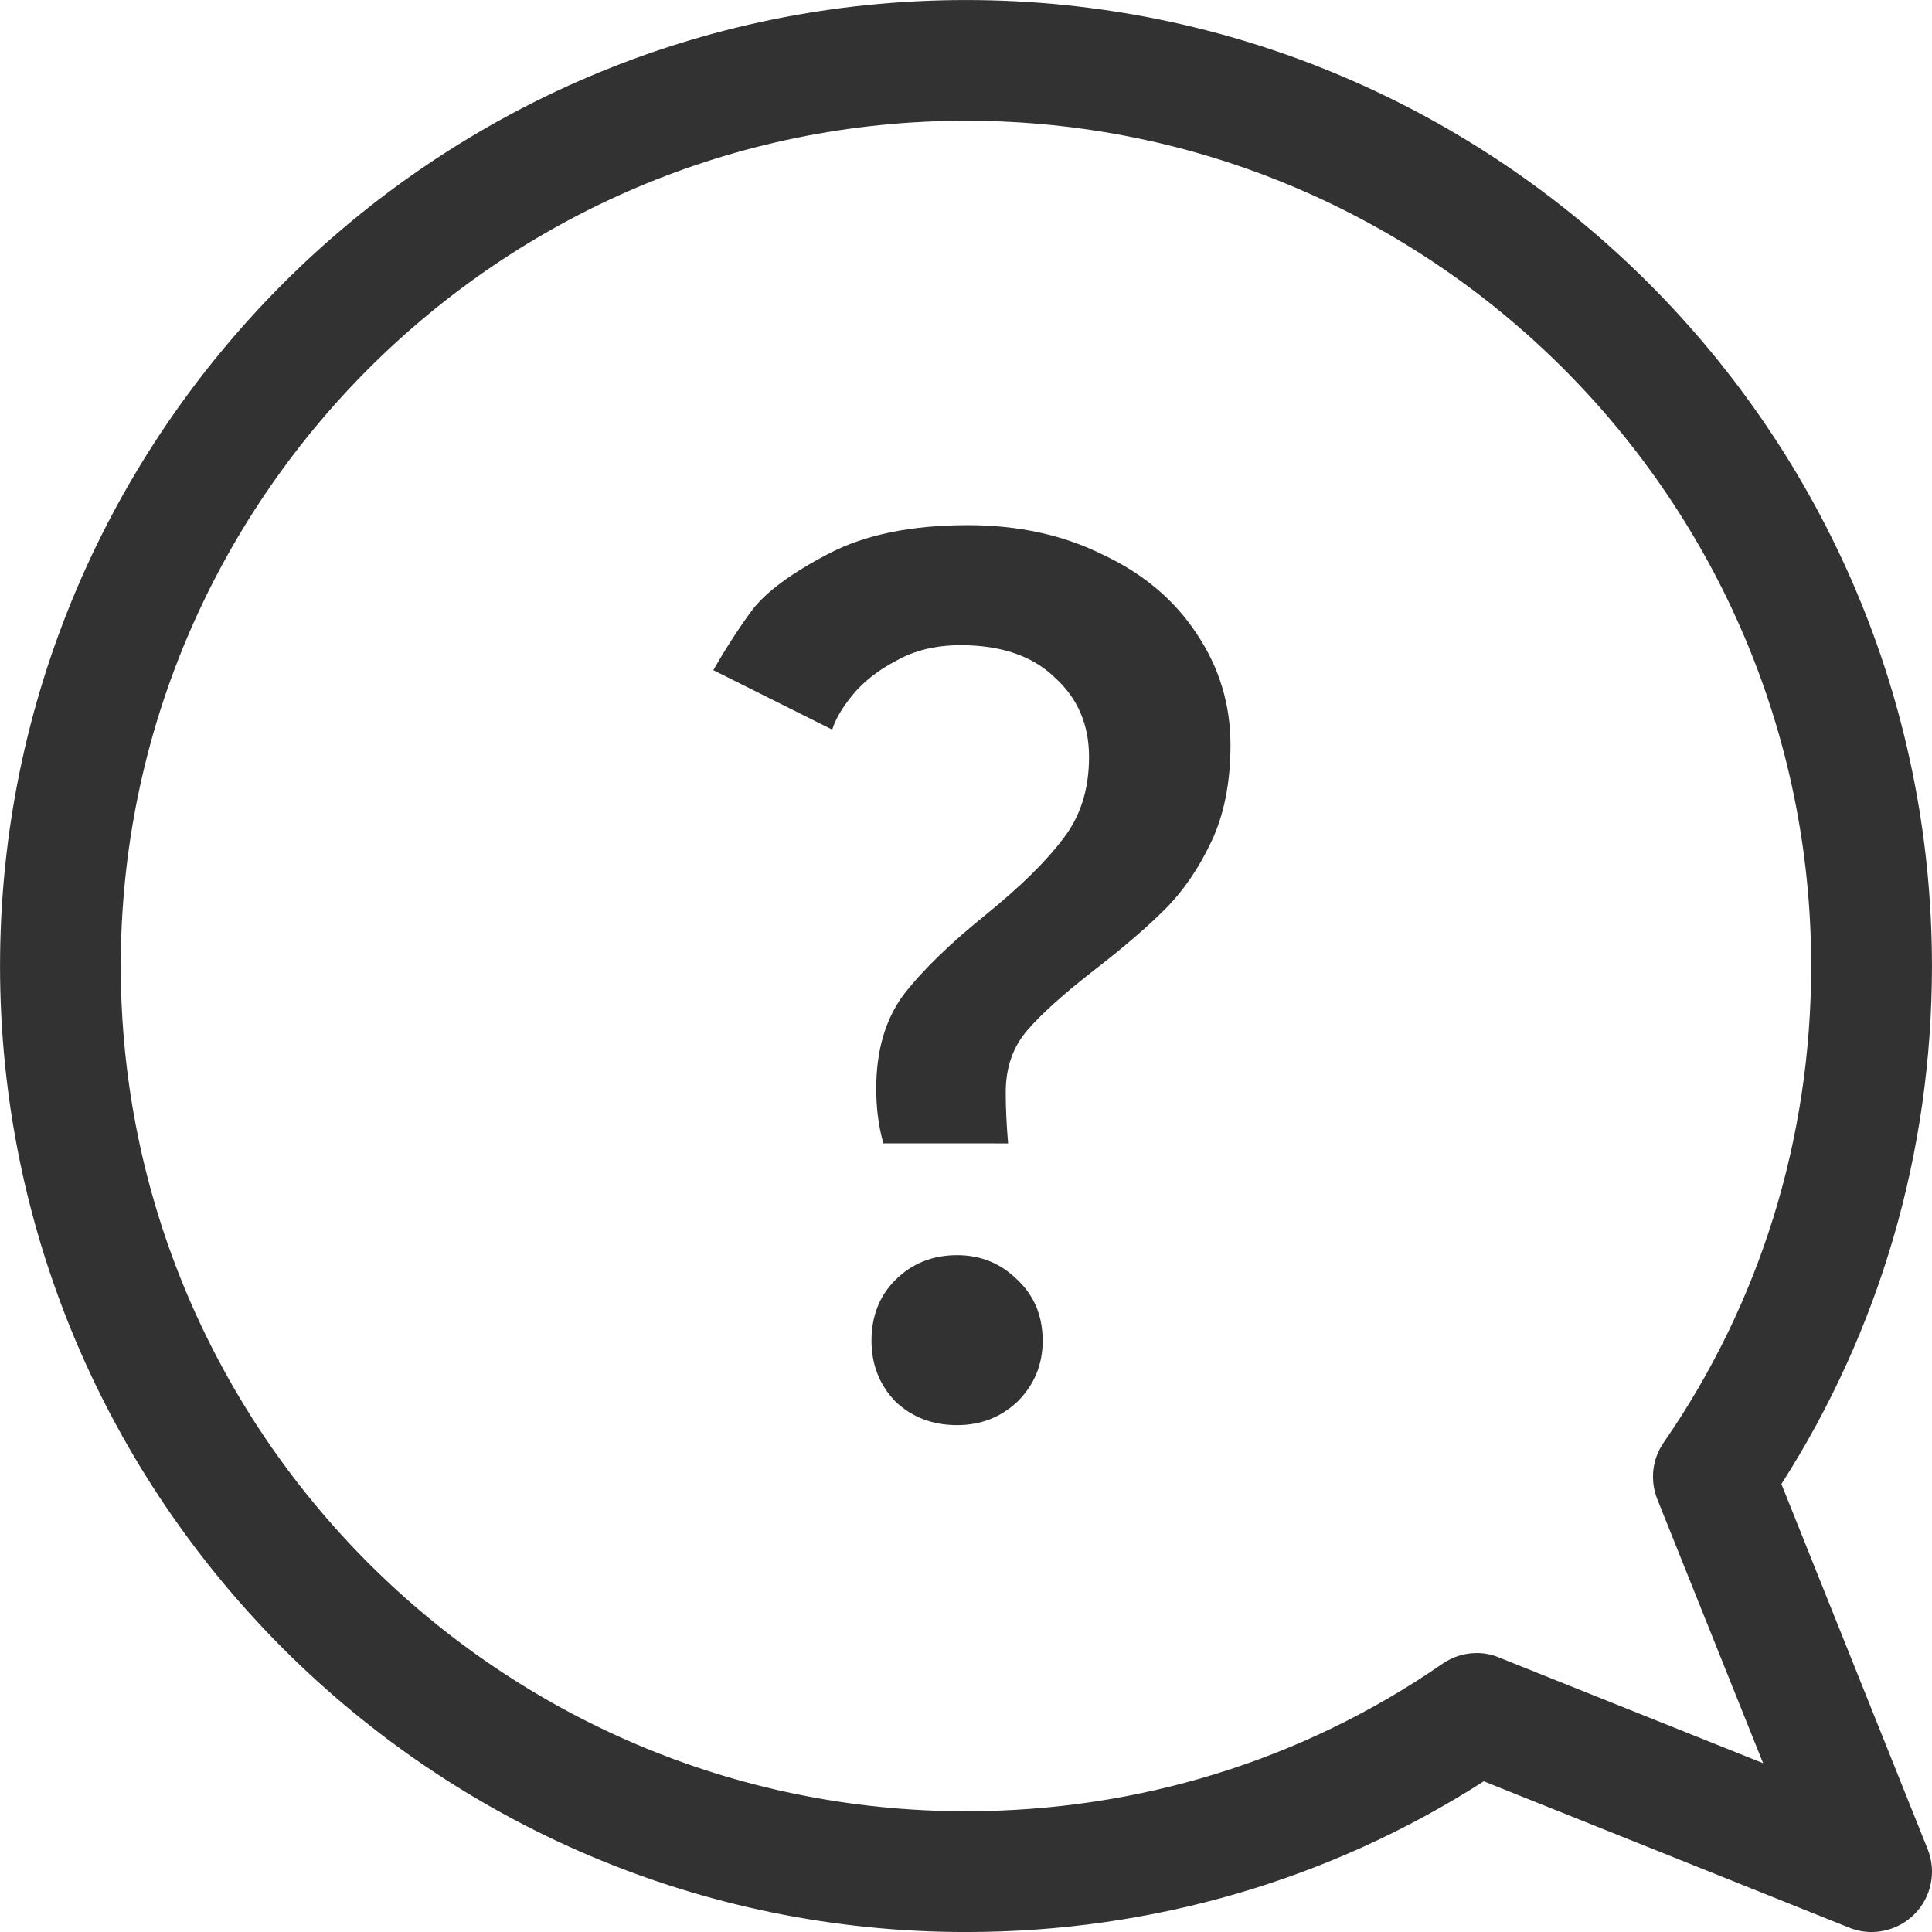
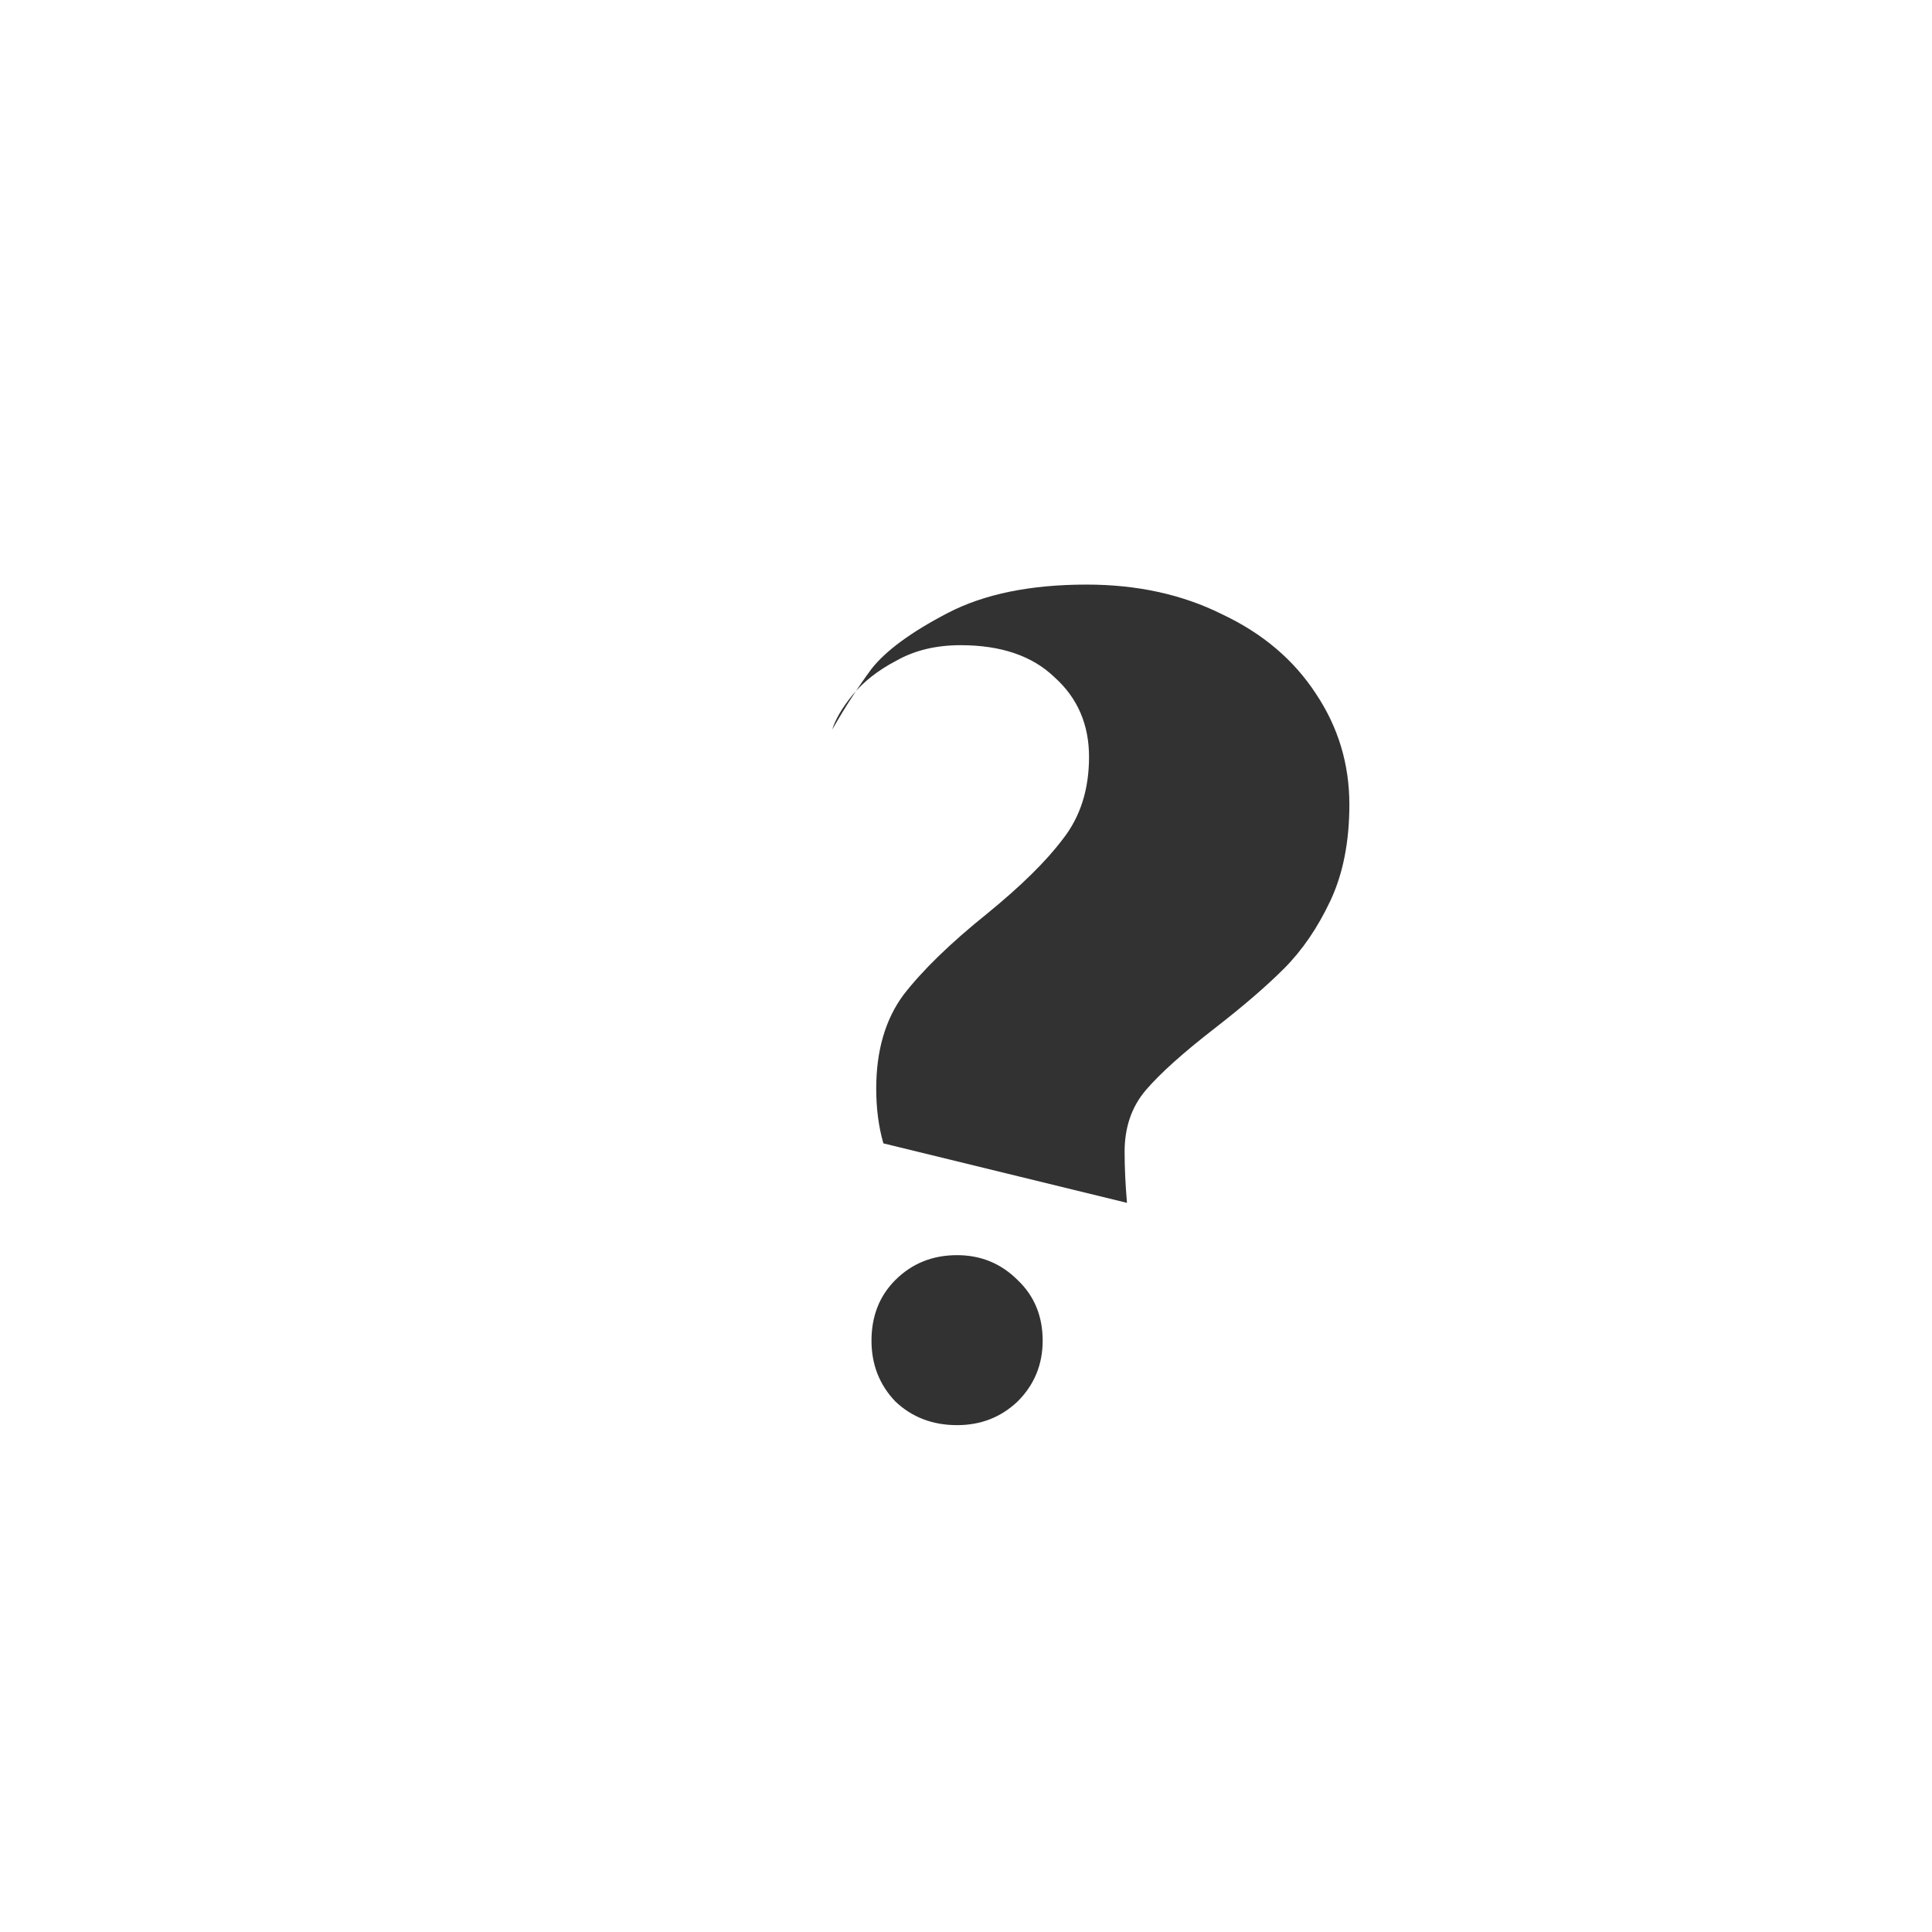
<svg xmlns="http://www.w3.org/2000/svg" fill="none" height="60" viewBox="0 0 60 60" width="60">
  <g fill="#323232">
-     <path d="m58.123 60c.487 0 .968-.192 1.327-.548.532-.532.694-1.327.417-2.02l-4.544-11.344c3.059-4.777 4.676-10.319 4.676-16.087 0-16.542-13.458-30-29.999-30s-29.999 13.458-29.999 30 13.458 30 29.999 30c5.763 0 11.301-1.617 16.08-4.681l11.348 4.545c.227.091.464.136.696.136zm-12.262-8.663c-.375 0-.745.113-1.064.333-4.336 2.998-9.454 4.58-14.798 4.58-14.47 0-26.249-11.78-26.249-26.25 0-14.475 11.779-26.25 26.249-26.25 14.475 0 26.249 11.775 26.249 26.25 0 5.351-1.582 10.467-4.58 14.798-.361.518-.431 1.177-.199 1.762l3.286 8.198-8.198-3.281c-.223-.096-.459-.141-.696-.141z" />
-     <path d="m27.434 35.508c-.148-.517-.222-1.083-.222-1.698 0-1.181.283-2.154.849-2.917.591-.763 1.452-1.6 2.585-2.511 1.058-.862 1.846-1.637 2.363-2.326.541-.689.812-1.538.812-2.548 0-1.009-.357-1.834-1.071-2.474-.689-.665-1.661-.997-2.917-.997-.763 0-1.428.16-1.994.48-.566.295-1.022.652-1.366 1.071-.32.394-.529.751-.628 1.071l-3.692-1.846c.394-.689.8-1.317 1.218-1.883.443-.566 1.231-1.145 2.363-1.735 1.132-.591 2.572-.886 4.32-.886 1.575 0 2.978.308 4.209.923 1.255.591 2.228 1.415 2.917 2.474.689 1.034 1.034 2.179 1.034 3.434 0 1.157-.197 2.154-.591 2.991-.394.837-.874 1.538-1.44 2.105-.542.542-1.255 1.157-2.142 1.846-.985.763-1.698 1.403-2.142 1.92s-.665 1.157-.665 1.92c0 .492.025 1.022.074 1.588zm2.289 8.751c-.763 0-1.403-.246-1.92-.738-.492-.517-.738-1.145-.738-1.883 0-.763.246-1.391.738-1.883.517-.517 1.157-.775 1.92-.775.739 0 1.366.259 1.883.775.517.492.775 1.12.775 1.883 0 .739-.259 1.366-.775 1.883-.517.492-1.145.738-1.883.738z" />
+     <path d="m27.434 35.508c-.148-.517-.222-1.083-.222-1.698 0-1.181.283-2.154.849-2.917.591-.763 1.452-1.6 2.585-2.511 1.058-.862 1.846-1.637 2.363-2.326.541-.689.812-1.538.812-2.548 0-1.009-.357-1.834-1.071-2.474-.689-.665-1.661-.997-2.917-.997-.763 0-1.428.16-1.994.48-.566.295-1.022.652-1.366 1.071-.32.394-.529.751-.628 1.071c.394-.689.8-1.317 1.218-1.883.443-.566 1.231-1.145 2.363-1.735 1.132-.591 2.572-.886 4.32-.886 1.575 0 2.978.308 4.209.923 1.255.591 2.228 1.415 2.917 2.474.689 1.034 1.034 2.179 1.034 3.434 0 1.157-.197 2.154-.591 2.991-.394.837-.874 1.538-1.44 2.105-.542.542-1.255 1.157-2.142 1.846-.985.763-1.698 1.403-2.142 1.92s-.665 1.157-.665 1.92c0 .492.025 1.022.074 1.588zm2.289 8.751c-.763 0-1.403-.246-1.92-.738-.492-.517-.738-1.145-.738-1.883 0-.763.246-1.391.738-1.883.517-.517 1.157-.775 1.92-.775.739 0 1.366.259 1.883.775.517.492.775 1.12.775 1.883 0 .739-.259 1.366-.775 1.883-.517.492-1.145.738-1.883.738z" />
  </g>
</svg>